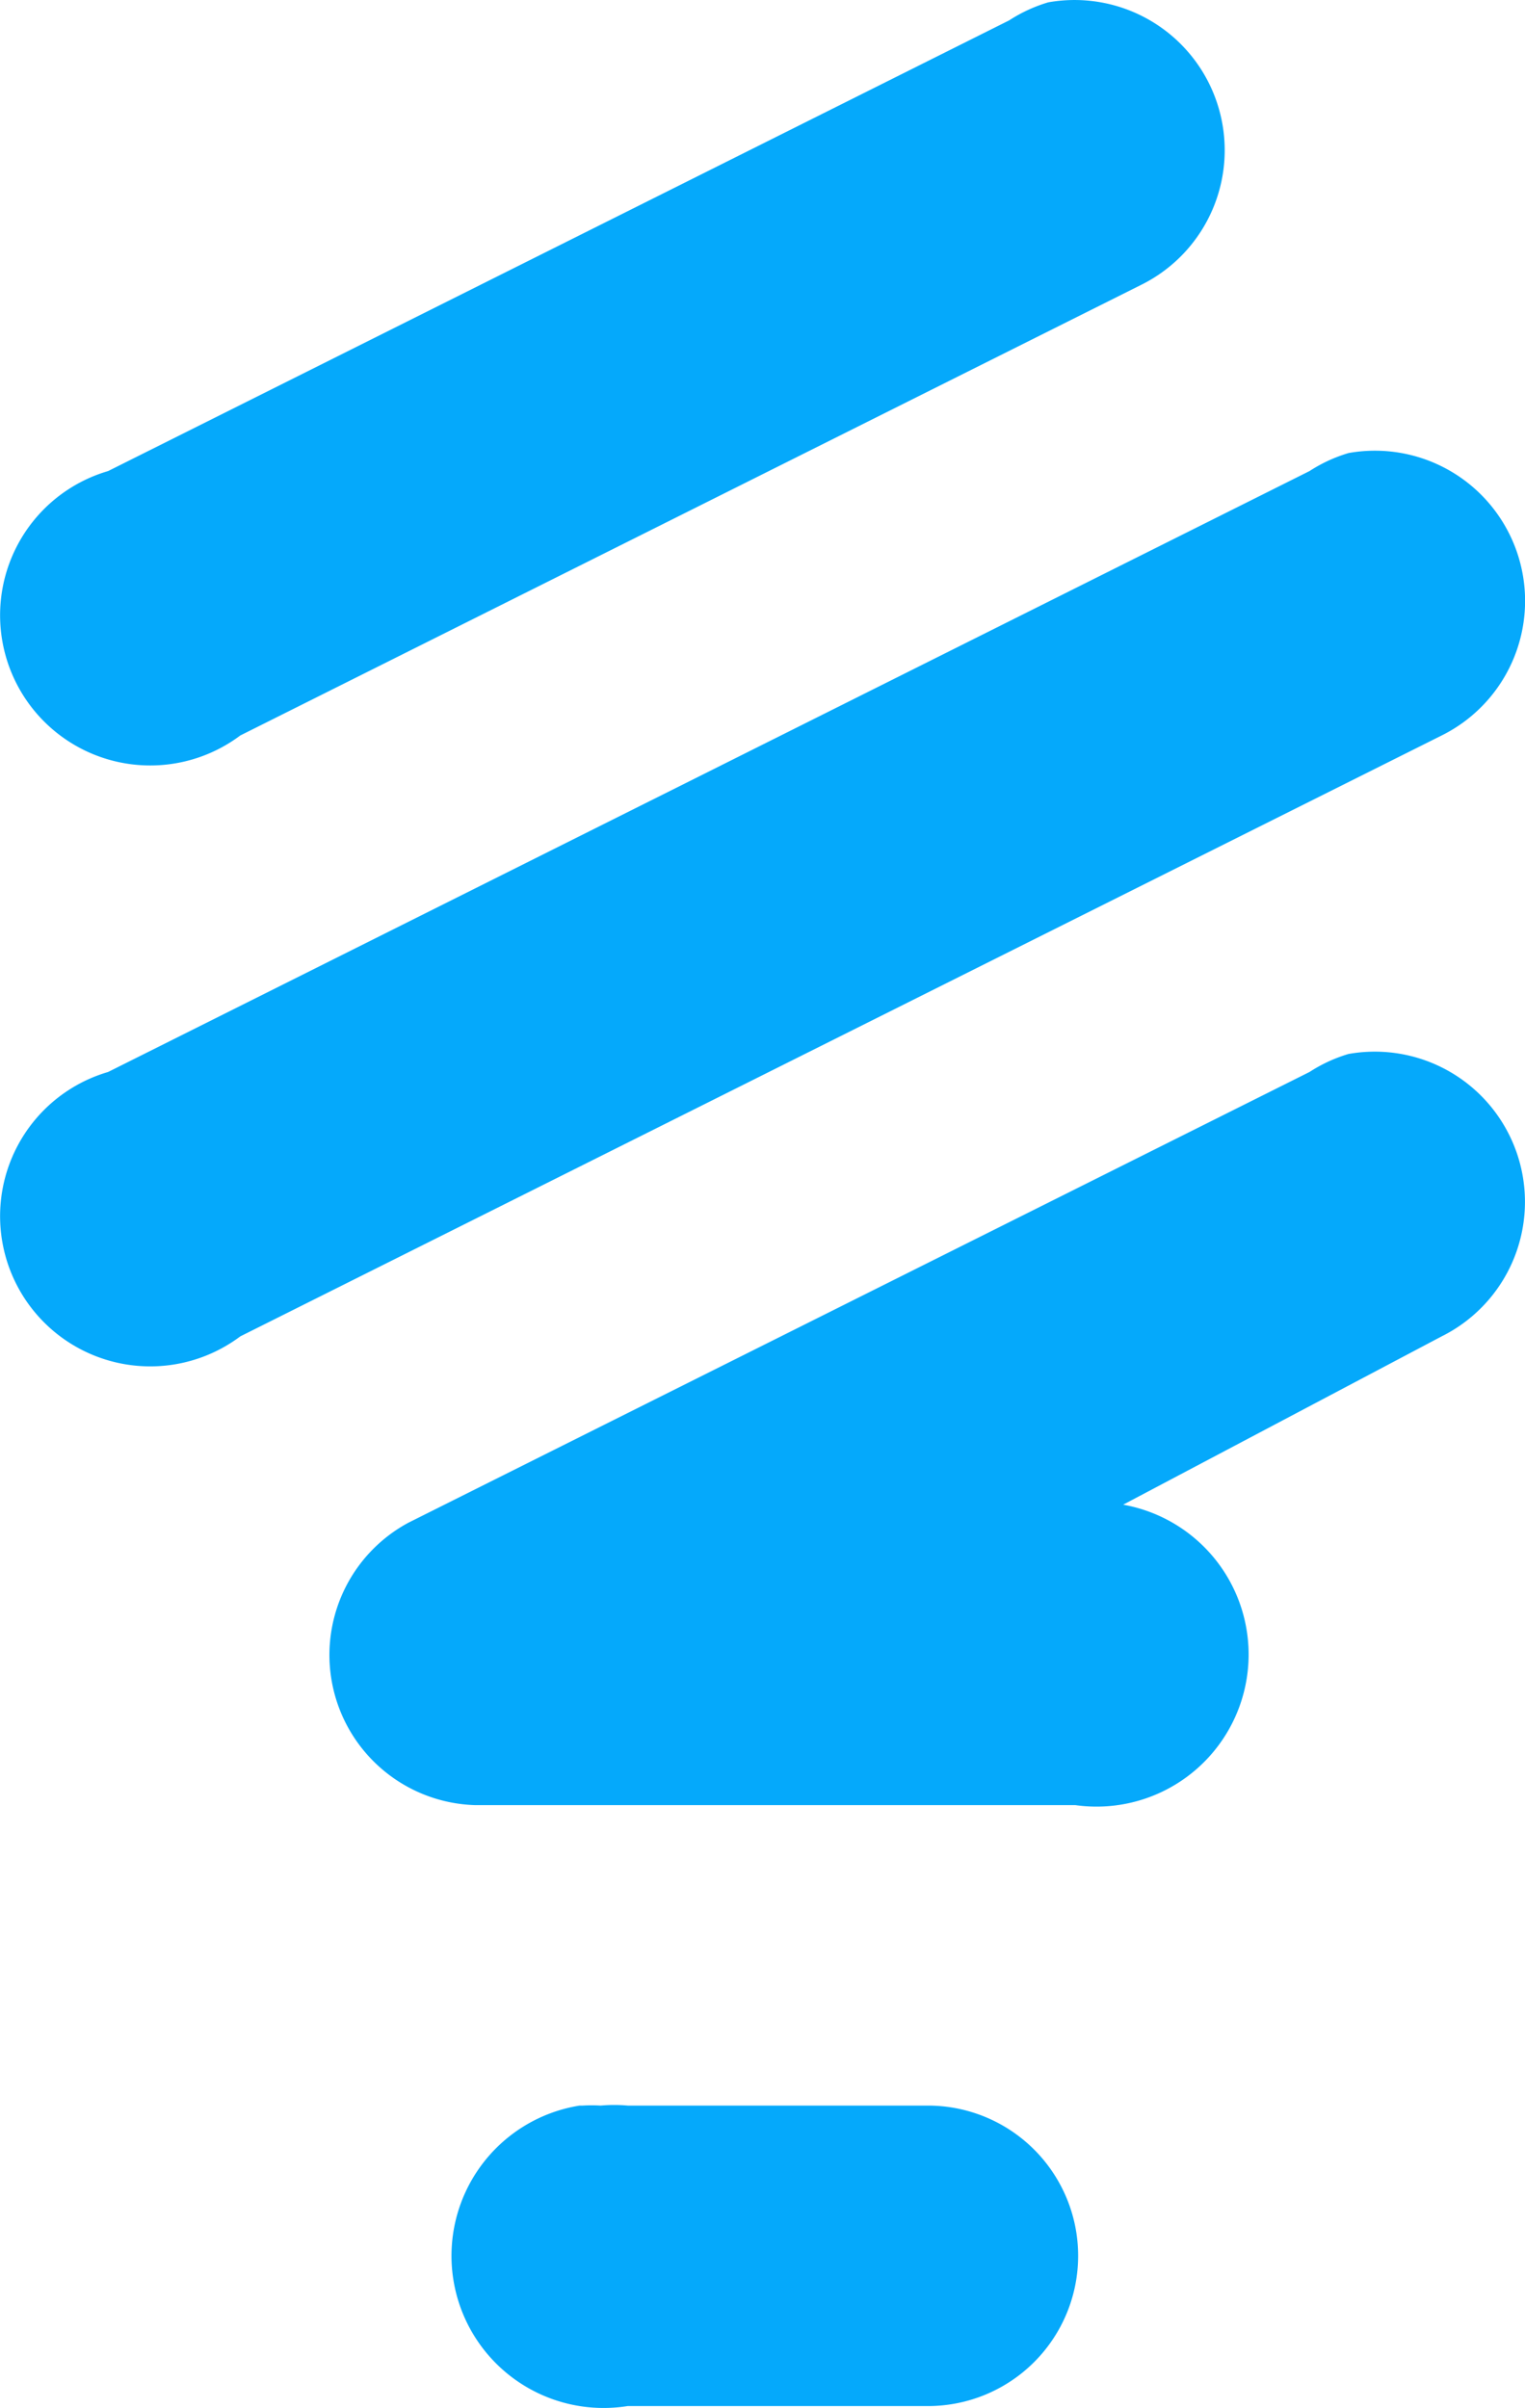
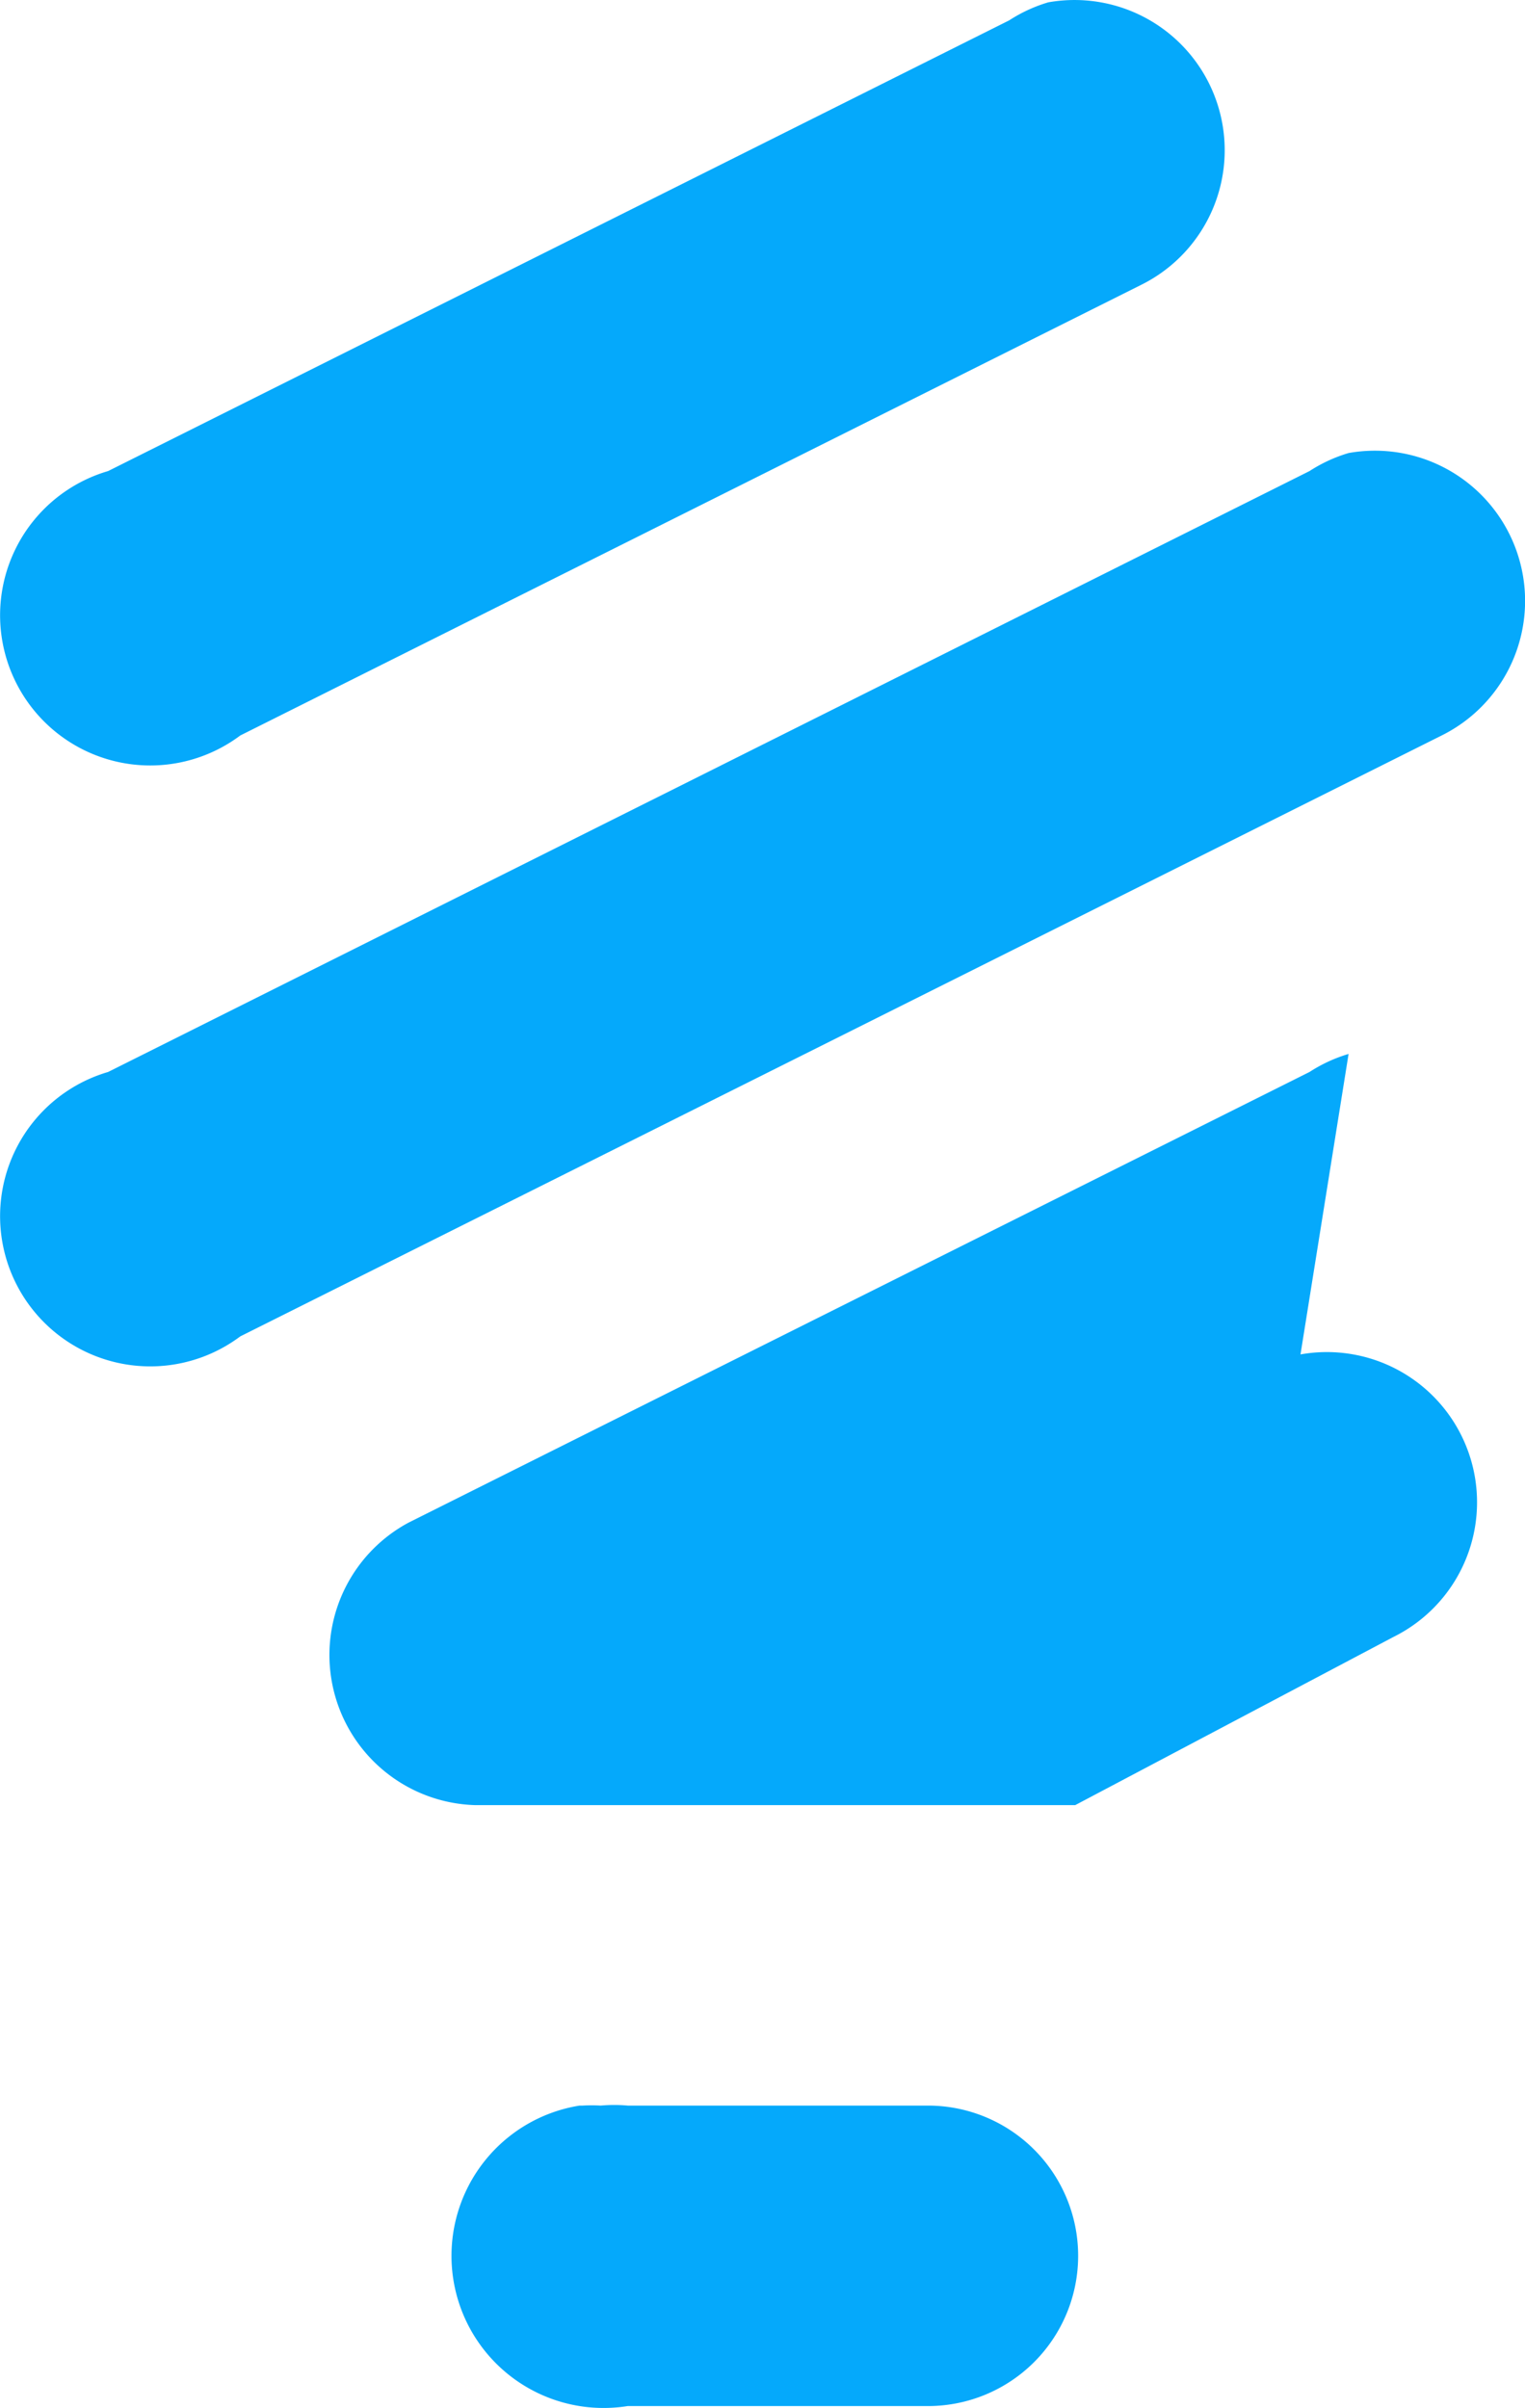
<svg xmlns="http://www.w3.org/2000/svg" width="36.47" height="57.564" viewBox="0 0 36.47 57.564">
-   <path id="Icon_open-lightbulb" data-name="Icon open-lightbulb" d="M24.708.021a3.591,3.591,0,0,0-.934.431L2.226,11.226a3.591,3.591,0,1,0,3.16,6.321L26.934,6.773A3.591,3.591,0,0,0,24.708.021Zm7.183,10.774a3.591,3.591,0,0,0-.934.431L2.226,25.591a3.591,3.591,0,1,0,3.16,6.321L34.117,17.547a3.591,3.591,0,0,0-2.227-6.752Zm0,14.365a3.591,3.591,0,0,0-.934.431L9.409,36.365a3.591,3.591,0,0,0,1.58,6.752H25.354A3.637,3.637,0,0,0,26.5,35.935l7.614-4.022a3.591,3.591,0,0,0-2.227-6.752ZM13.5,50.3a3.637,3.637,0,1,0,1.149,7.183h7.183a3.591,3.591,0,1,0,0-7.183H14.652a3.591,3.591,0,0,0-.646,0,3.59,3.59,0,0,0-.431,0Z" transform="translate(0.36 0.035)" fill="#05a9fb" />
+   <path id="Icon_open-lightbulb" data-name="Icon open-lightbulb" d="M24.708.021a3.591,3.591,0,0,0-.934.431L2.226,11.226a3.591,3.591,0,1,0,3.16,6.321L26.934,6.773A3.591,3.591,0,0,0,24.708.021Zm7.183,10.774a3.591,3.591,0,0,0-.934.431L2.226,25.591a3.591,3.591,0,1,0,3.16,6.321L34.117,17.547a3.591,3.591,0,0,0-2.227-6.752Zm0,14.365a3.591,3.591,0,0,0-.934.431L9.409,36.365a3.591,3.591,0,0,0,1.58,6.752H25.354l7.614-4.022a3.591,3.591,0,0,0-2.227-6.752ZM13.5,50.3a3.637,3.637,0,1,0,1.149,7.183h7.183a3.591,3.591,0,1,0,0-7.183H14.652a3.591,3.591,0,0,0-.646,0,3.59,3.59,0,0,0-.431,0Z" transform="translate(0.36 0.035)" fill="#05a9fb" />
</svg>